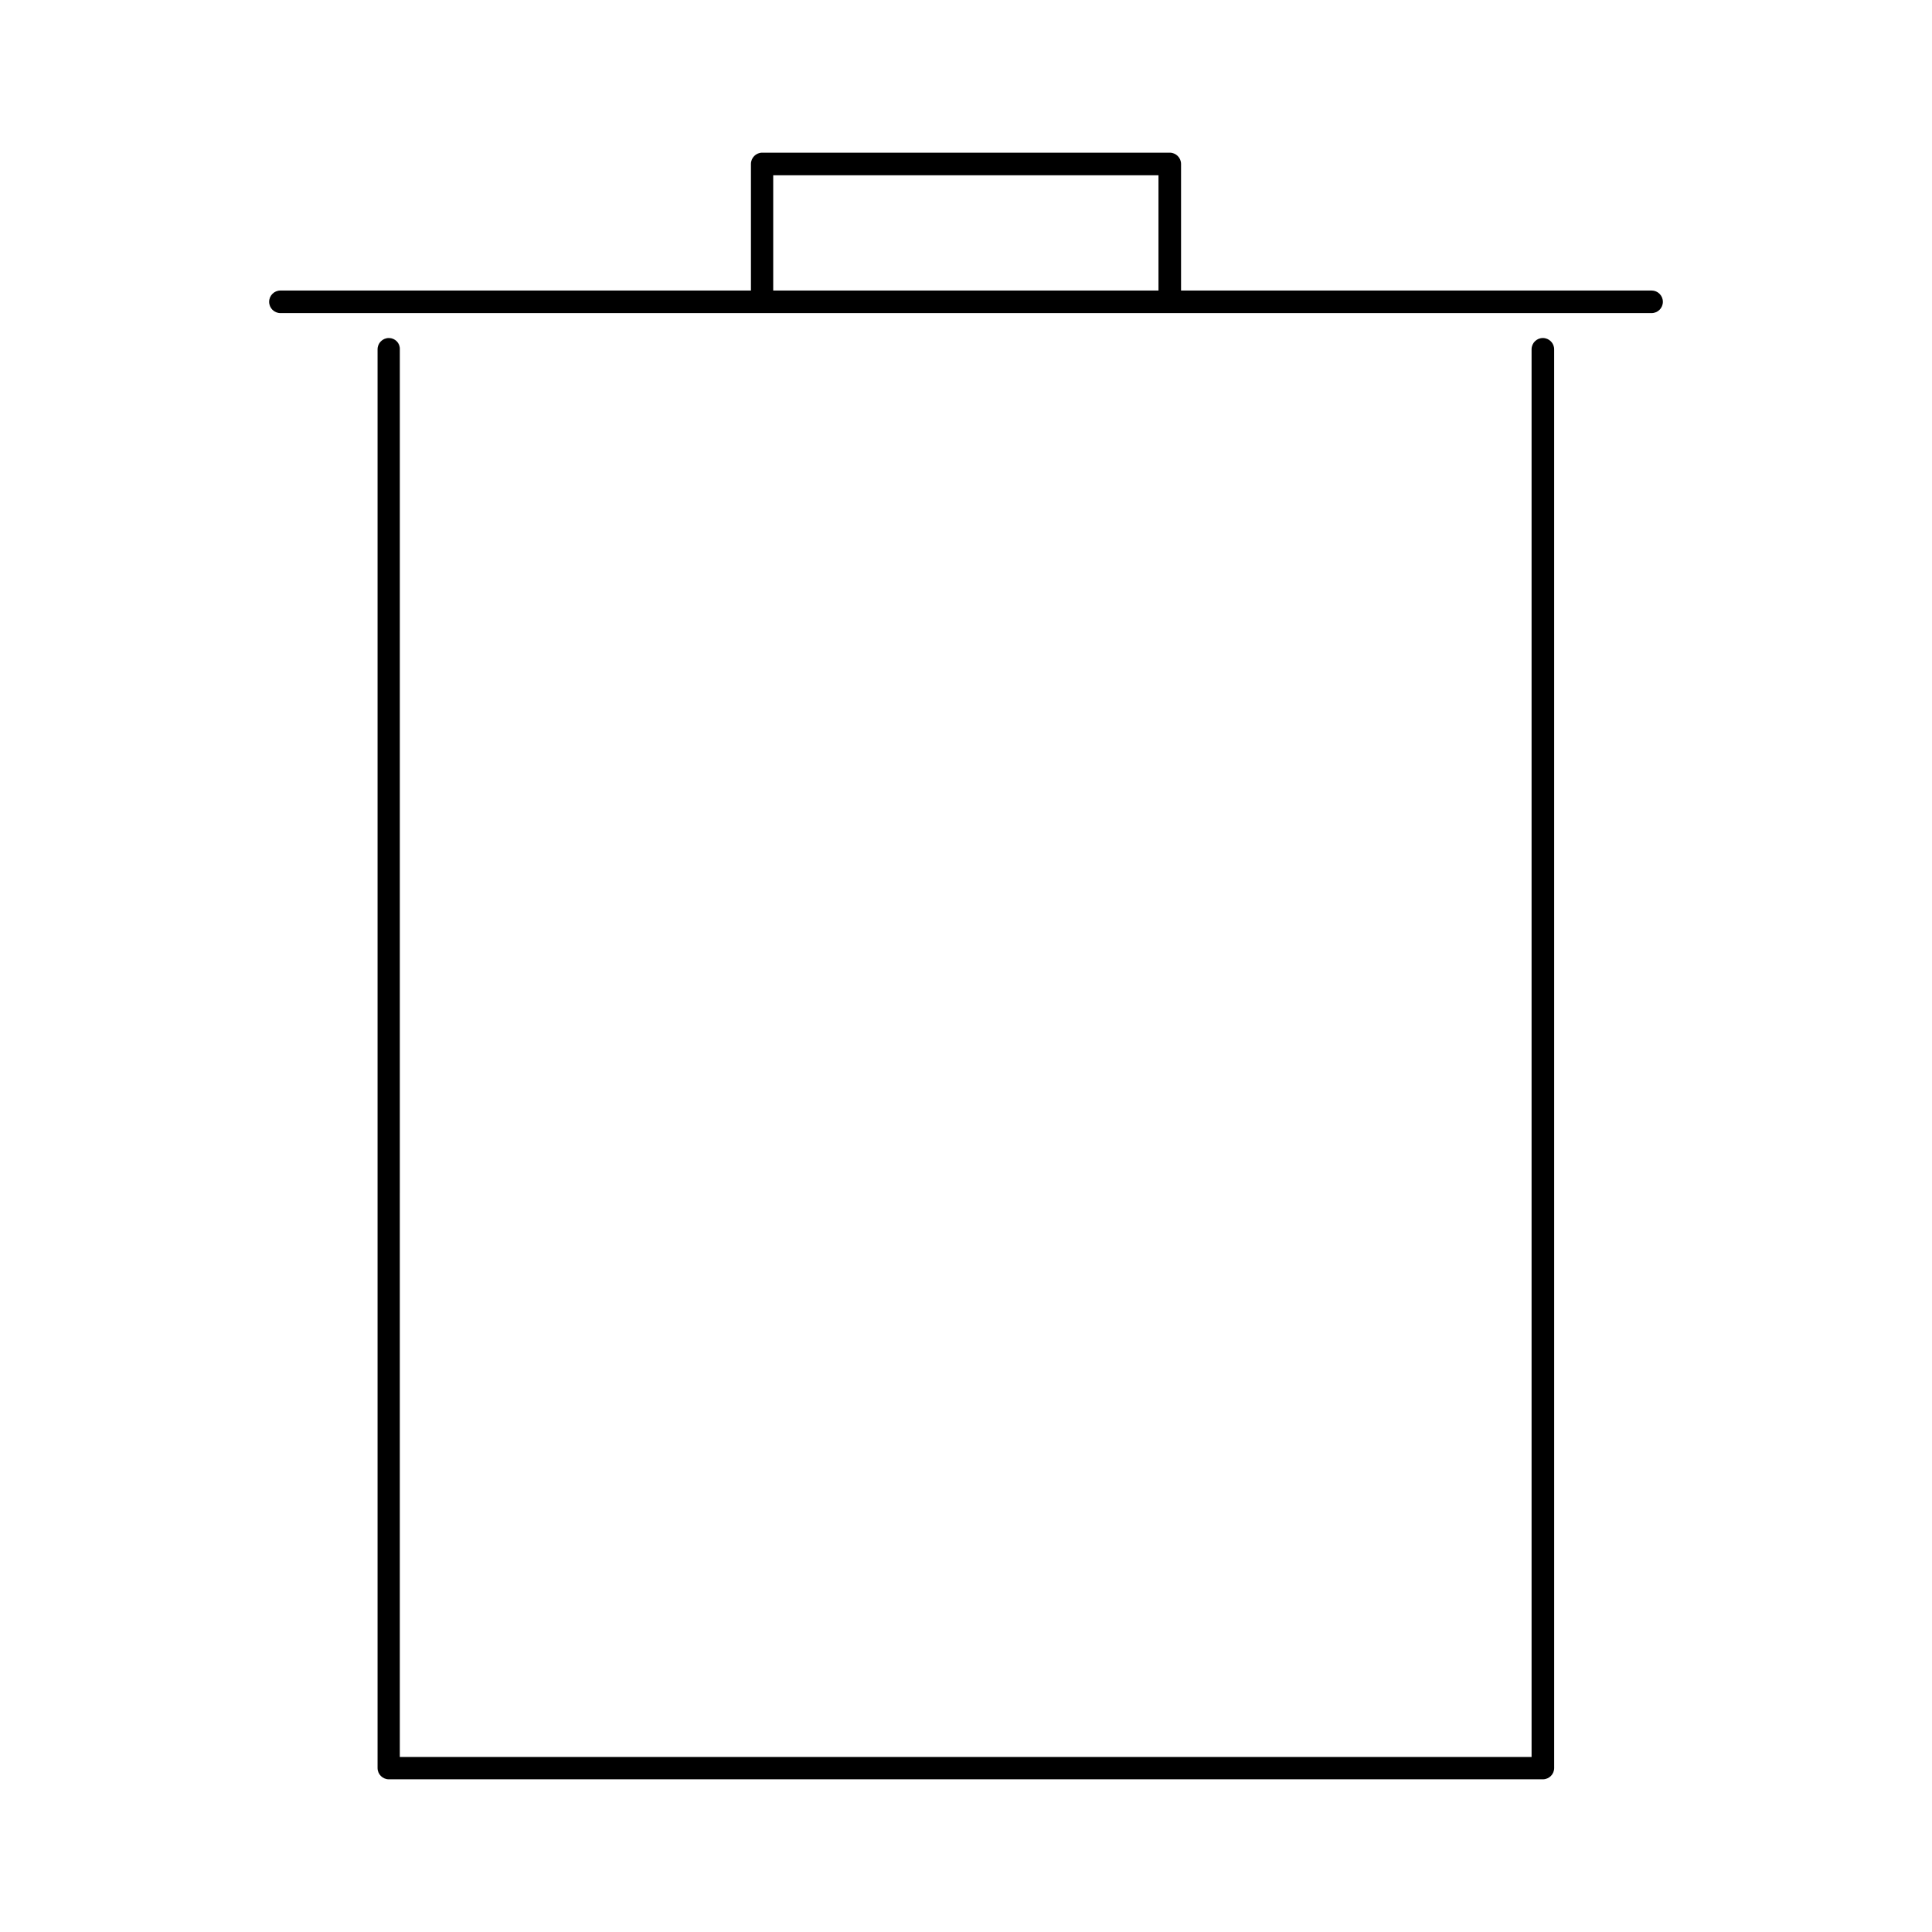
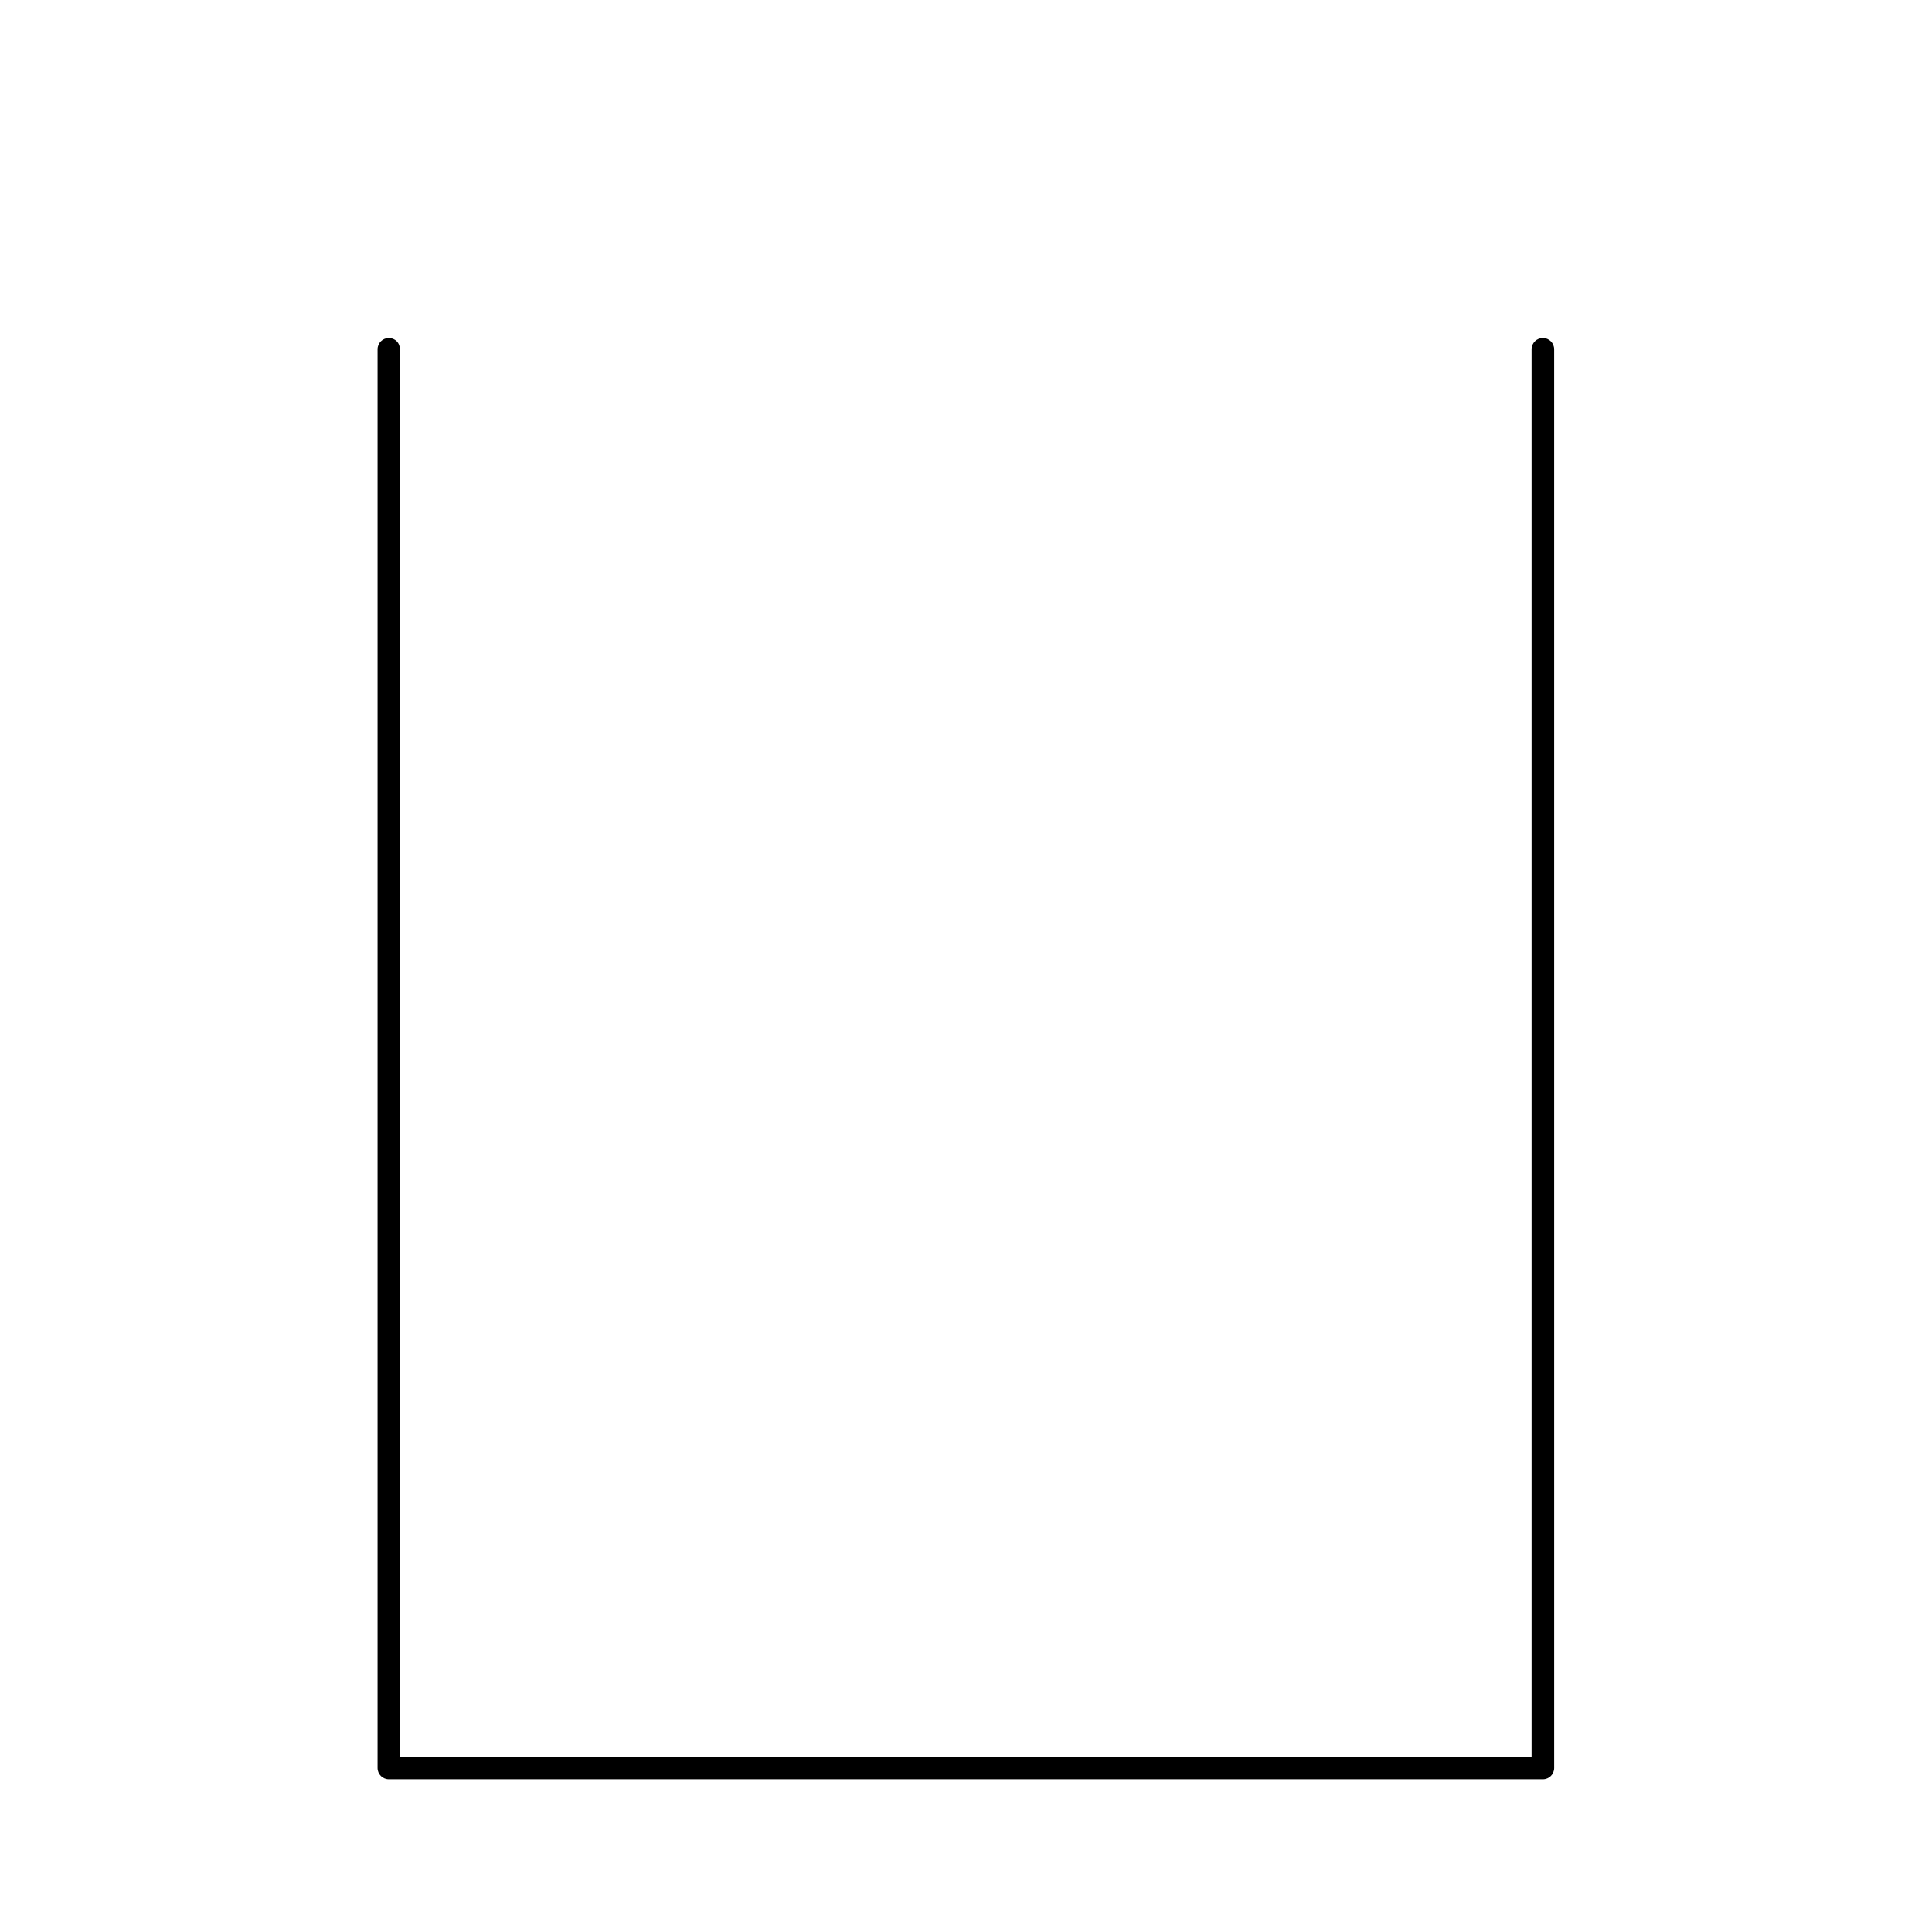
<svg xmlns="http://www.w3.org/2000/svg" fill="#000000" width="800px" height="800px" version="1.1" viewBox="144 144 512 512">
  <g>
    <path d="m247.05 233.58c-1.652 0-2.992 1.34-2.992 2.992v375.97c0 1.652 1.34 2.992 2.992 2.992h305.83c1.652 0 2.992-1.34 2.992-2.992l-0.004-375.97c0-1.652-1.34-2.992-2.992-2.992s-2.992 1.34-2.992 2.992v373.05h-299.93l0.004-373.05c0.078-1.652-1.258-2.992-2.91-2.992z" />
-     <path d="m581.68 220.99h-124.69v-33.535c0-1.652-1.34-2.992-2.992-2.992h-108c-1.652 0-2.992 1.34-2.992 2.992v33.535h-124.69c-1.652 0-2.992 1.34-2.992 2.992 0 1.652 1.34 2.992 2.992 2.992h363.37c1.652 0 2.992-1.34 2.992-2.992 0-1.652-1.336-2.992-2.992-2.992zm-232.77 0v-30.543h102.1v30.543z" />
  </g>
</svg>